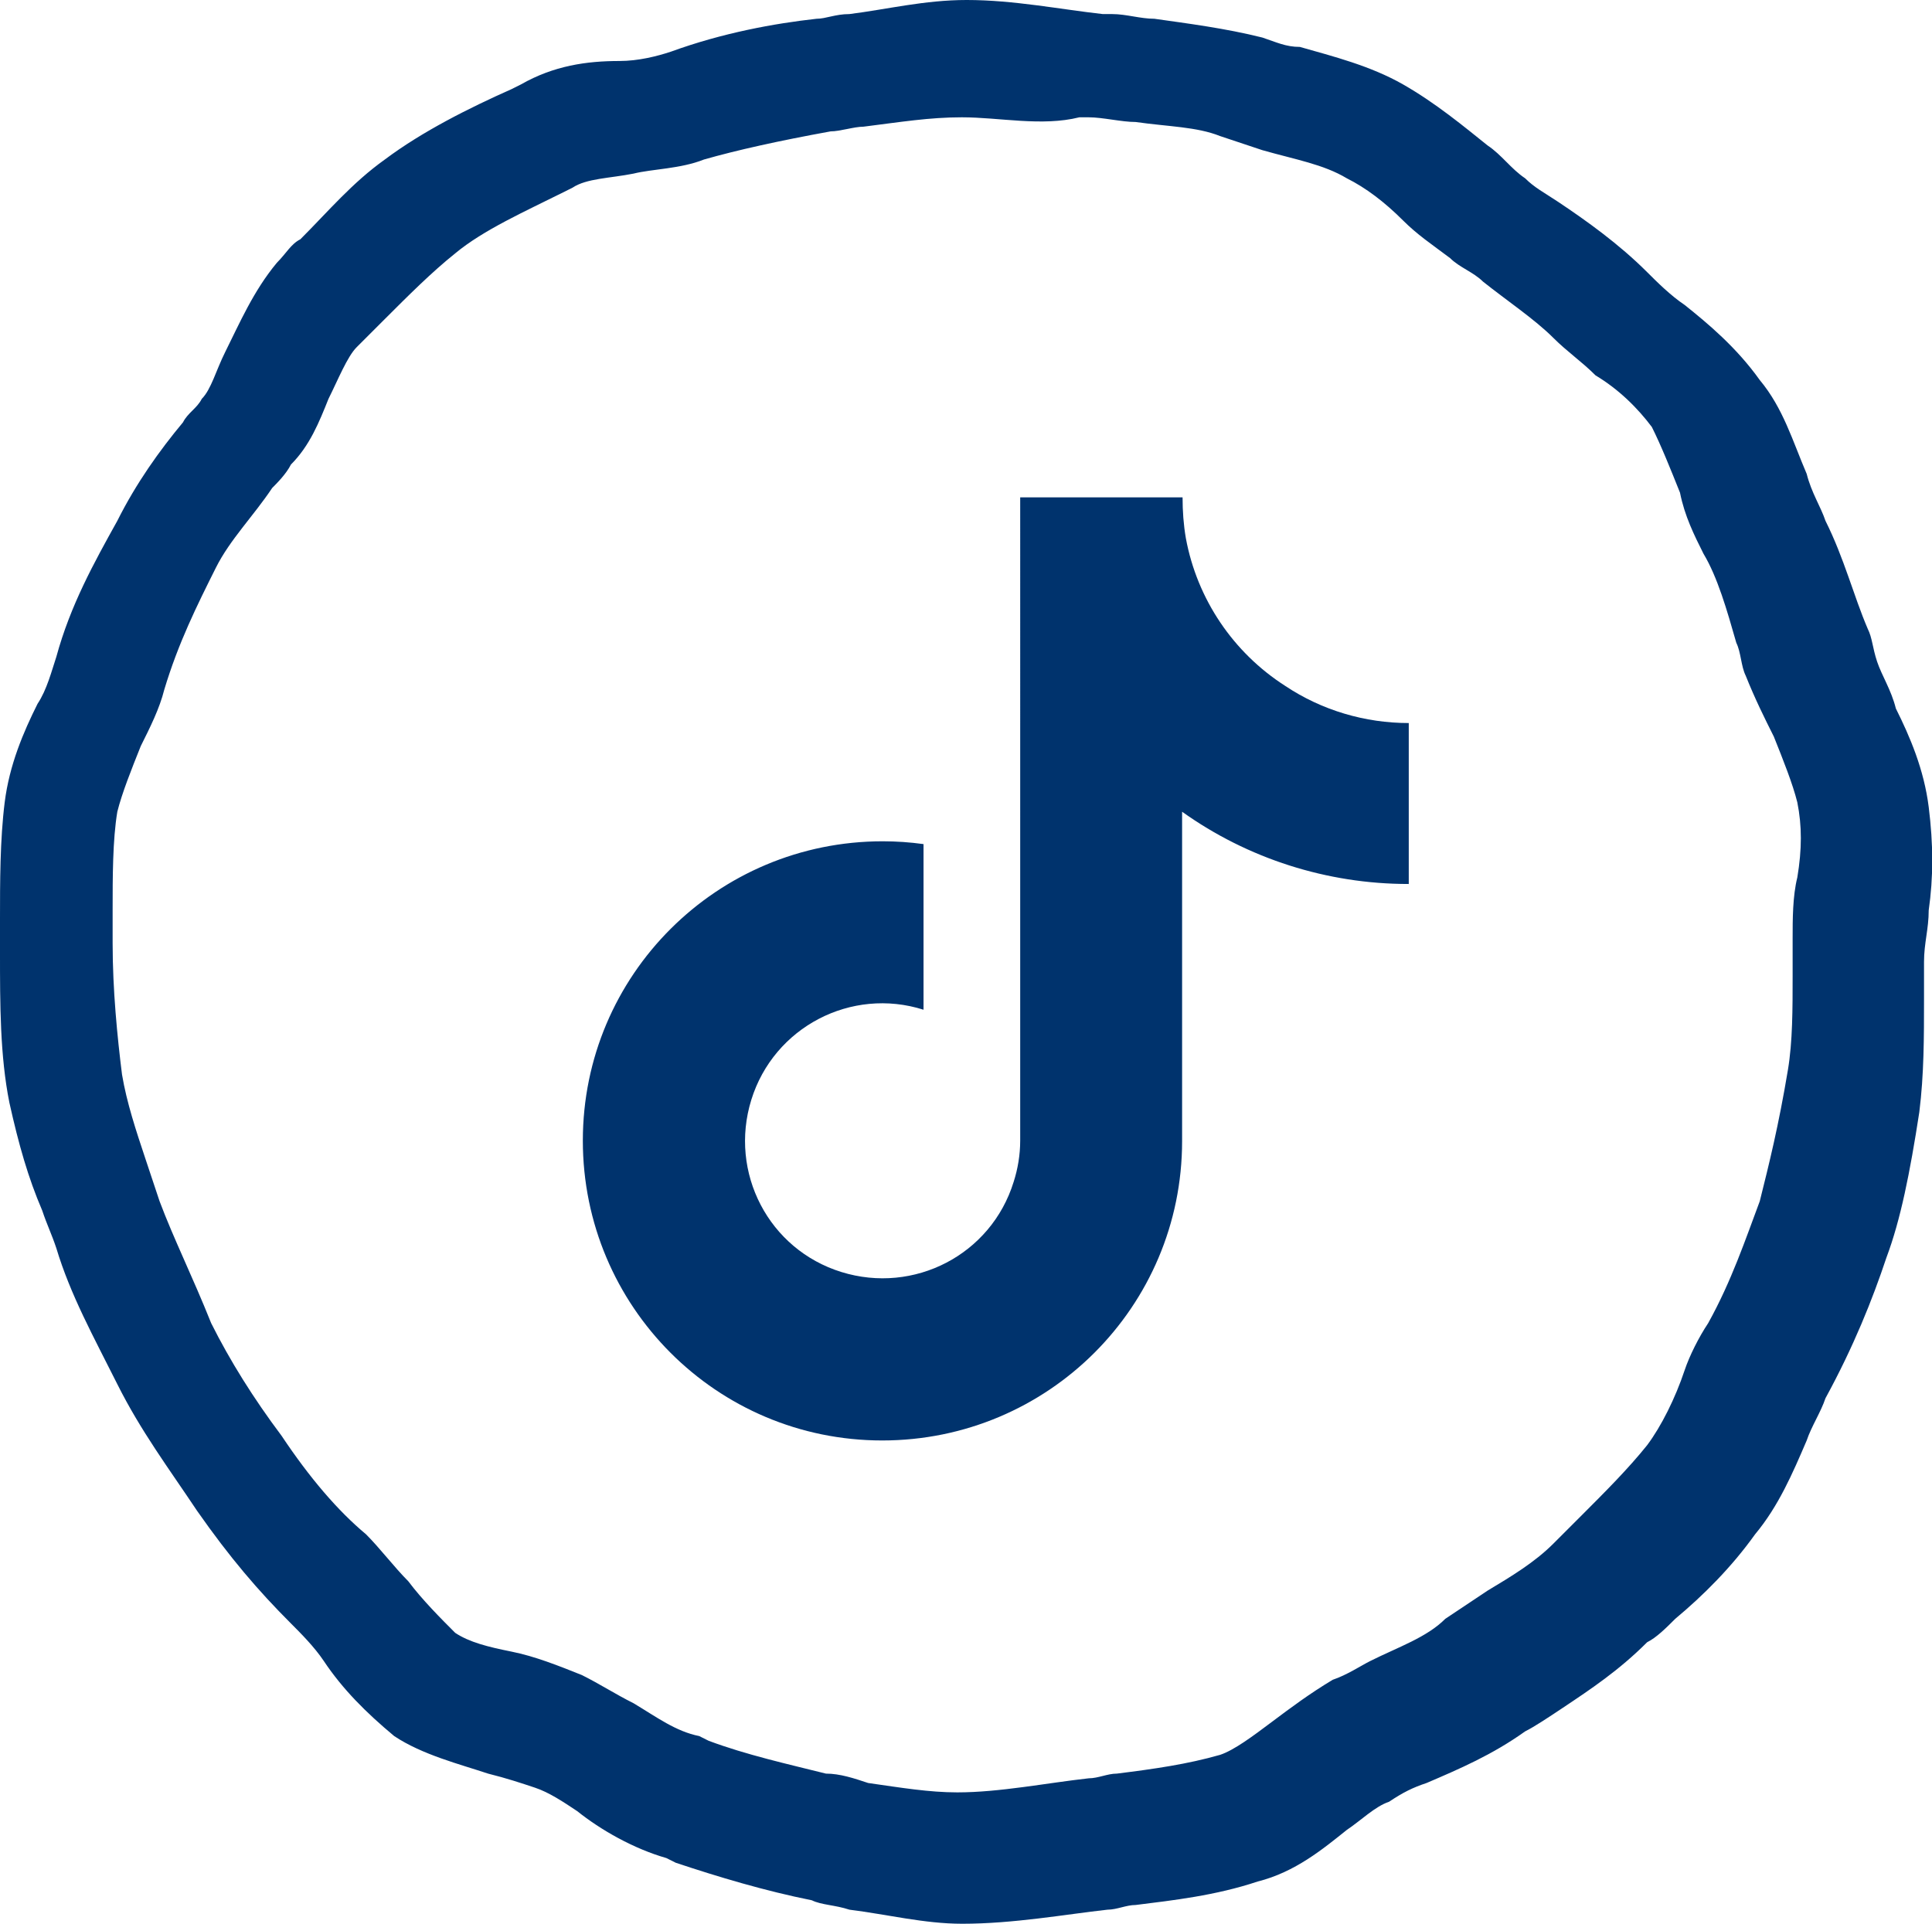
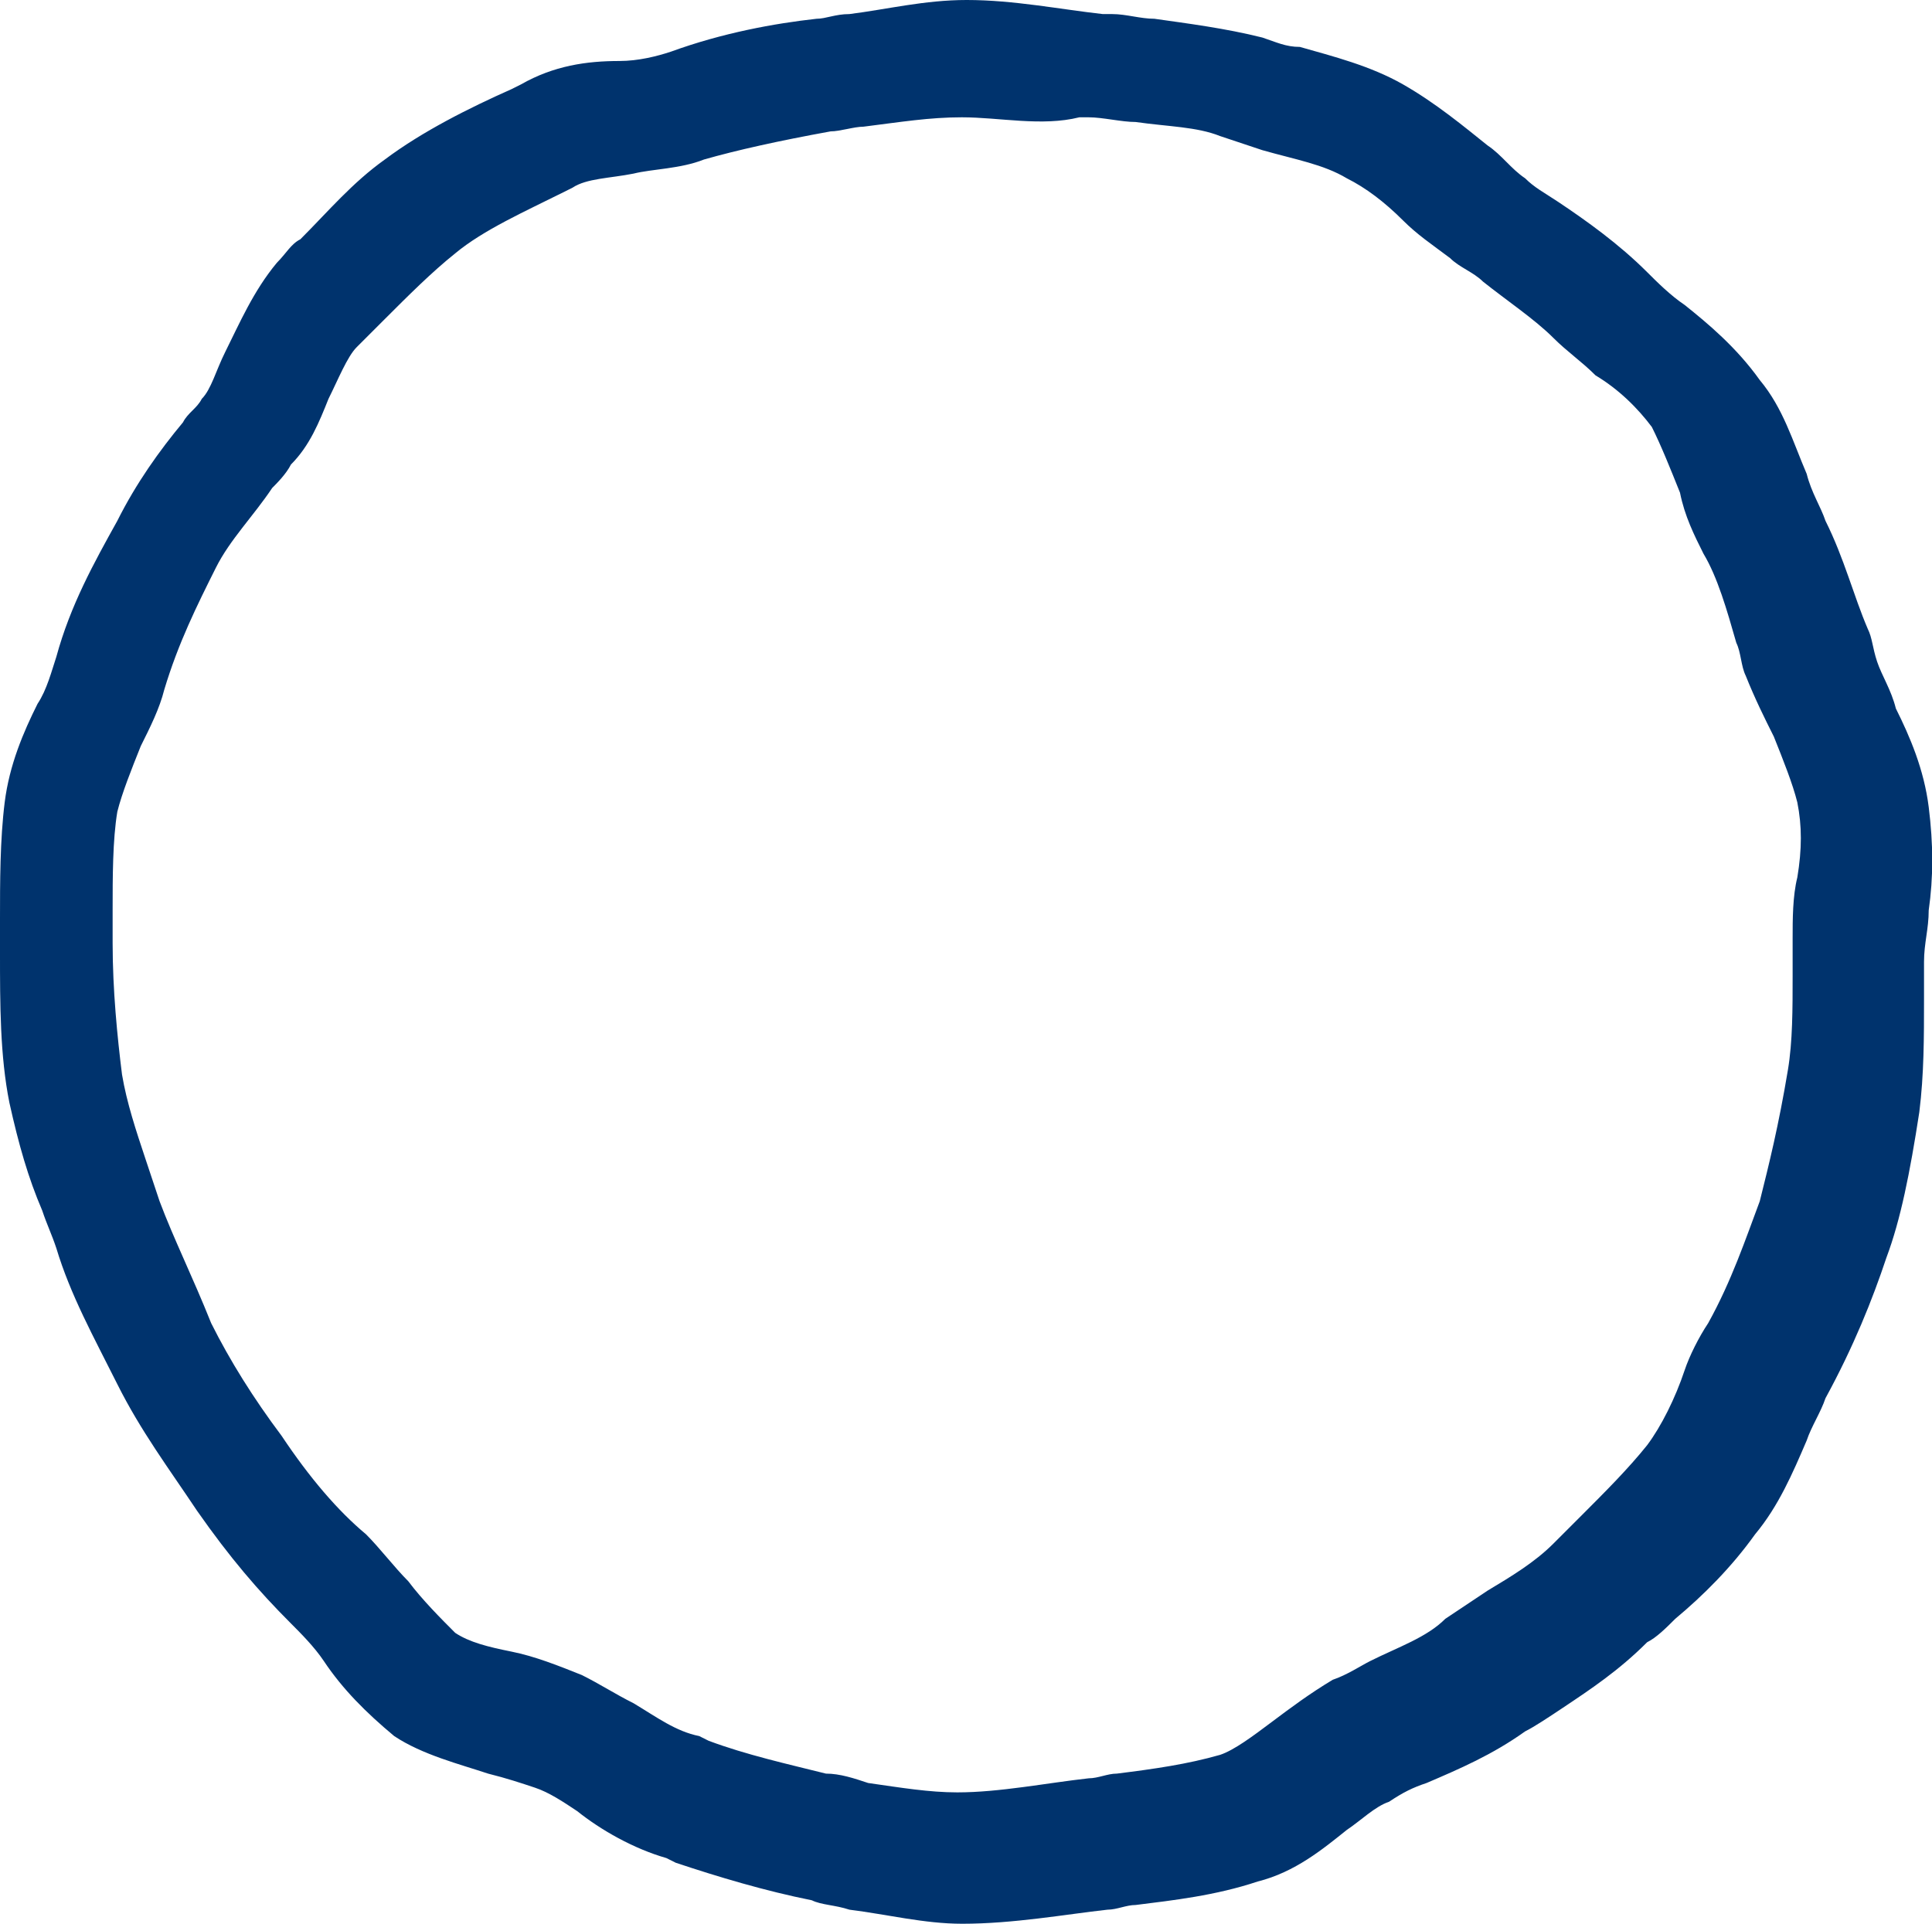
<svg xmlns="http://www.w3.org/2000/svg" id="Layer_1" viewBox="0 0 41.17 41">
  <defs>
    <style>.cls-1{fill:#00336d;}</style>
  </defs>
  <path class="cls-1" d="M20.5,41c-.8,0-1.6-.2-2.4-.3-.3-.1-.6-.1-.8-.2-1-.2-2-.5-2.9-.8l-.2-.1c-.7-.2-1.4-.6-1.9-1-.3-.2-.6-.4-.9-.5s-.6-.2-1-.3c-.6-.2-1.4-.4-2-.8-.6-.5-1.1-1-1.5-1.6-.2-.3-.5-.6-.7-.8-.7-.7-1.3-1.4-2-2.4-.6-.9-1.2-1.7-1.7-2.7s-1-1.9-1.3-2.9c-.1-.3-.2-.5-.3-.8-.3-.7-.5-1.4-.7-2.3-.2-1-.2-2.1-.2-3.2v-.7c0-.8,0-1.7,.1-2.5s.4-1.5,.7-2.1c.2-.3,.3-.7,.4-1,.3-1.1,.8-2,1.3-2.9,.4-.8,.9-1.5,1.4-2.1,.1-.2,.3-.3,.4-.5,.2-.2,.3-.6,.5-1,.3-.6,.6-1.3,1.1-1.9,.2-.2,.3-.4,.5-.5,.6-.6,1.1-1.2,1.8-1.7,.8-.6,1.8-1.1,2.7-1.5l.2-.1c.7-.4,1.4-.5,2.1-.5,.4,0,.8-.1,1.1-.2,1.1-.4,2.2-.6,3.1-.7,.2,0,.4-.1,.7-.1,.8-.1,1.6-.3,2.5-.3,1,0,2,.2,2.9,.3h.2c.3,0,.6,.1,.9,.1,.7,.1,1.5,.2,2.3,.4,.3,.1,.5,.2,.8,.2,.7,.2,1.5,.4,2.2,.8,.7,.4,1.3,.9,1.8,1.3,.3,.2,.5,.5,.8,.7,.2,.2,.4,.3,.7,.5,.6,.4,1.3,.9,1.9,1.5,.2,.2,.5,.5,.8,.7,.5,.4,1.1,.9,1.6,1.6,.5,.6,.7,1.3,1,2,.1,.4,.3,.7,.4,1,.4,.8,.6,1.6,.9,2.3,.1,.2,.1,.4,.2,.7s.3,.6,.4,1c.3,.6,.6,1.3,.7,2.1s.1,1.5,0,2.2c0,.4-.1,.7-.1,1.1v.8c0,.8,0,1.6-.1,2.4-.2,1.3-.4,2.3-.7,3.1-.3,.9-.7,1.9-1.3,3-.1,.3-.3,.6-.4,.9-.3,.7-.6,1.4-1.1,2-.5,.7-1.1,1.3-1.7,1.8-.2,.2-.4,.4-.6,.5-.6,.6-1.2,1-1.8,1.4-.3,.2-.6,.4-.8,.5-.7,.5-1.4,.8-2.1,1.1-.3,.1-.5,.2-.8,.4-.3,.1-.6,.4-.9,.6-.5,.4-1.1,.9-1.9,1.1-.9,.3-1.8,.4-2.6,.5-.2,0-.4,.1-.6,.1-.9,.1-2,.3-3.1,.3Zm0-38.5c-.7,0-1.3,.1-2.1,.2-.2,0-.5,.1-.7,.1-1.1,.2-2,.4-2.7,.6-.5,.2-1.1,.2-1.5,.3-.5,.1-1,.1-1.3,.3l-.2,.1c-.8,.4-1.7,.8-2.3,1.3-.5,.4-1,.9-1.5,1.4-.2,.2-.4,.4-.6,.6-.2,.2-.4,.7-.6,1.1-.2,.5-.4,1-.8,1.4-.1,.2-.3,.4-.4,.5-.4,.6-.9,1.1-1.2,1.7-.4,.8-.8,1.6-1.1,2.6-.1,.4-.3,.8-.5,1.2-.2,.5-.4,1-.5,1.4-.1,.6-.1,1.4-.1,2.1v.7c0,1,.1,2,.2,2.8,.1,.6,.3,1.2,.5,1.8,.1,.3,.2,.6,.3,.9,.3,.8,.7,1.6,1.1,2.6,.4,.8,.9,1.6,1.5,2.4,.6,.9,1.2,1.6,1.8,2.1,.3,.3,.6,.7,.9,1,.3,.4,.7,.8,1,1.1,.3,.2,.7,.3,1.2,.4,.5,.1,1,.3,1.5,.5,.4,.2,.7,.4,1.1,.6,.5,.3,.9,.6,1.4,.7l.2,.1c.8,.3,1.7,.5,2.5,.7,.3,0,.6,.1,.9,.2,.7,.1,1.3,.2,1.9,.2,.9,0,1.9-.2,2.8-.3,.2,0,.4-.1,.6-.1,.8-.1,1.5-.2,2.2-.4,.3-.1,.7-.4,1.1-.7s.8-.6,1.3-.9c.3-.1,.6-.3,.8-.4,.6-.3,1.2-.5,1.6-.9,.3-.2,.6-.4,.9-.6,.5-.3,1-.6,1.4-1,.2-.2,.4-.4,.6-.6,.5-.5,1-1,1.4-1.5,.3-.4,.6-1,.8-1.6,.1-.3,.3-.7,.5-1,.5-.9,.8-1.8,1.1-2.6,.2-.8,.4-1.6,.6-2.8,.1-.6,.1-1.3,.1-2v-.8c0-.4,0-.9,.1-1.3,.1-.6,.1-1.1,0-1.6-.1-.4-.3-.9-.5-1.4-.2-.4-.4-.8-.6-1.3-.1-.2-.1-.5-.2-.7-.2-.7-.4-1.4-.7-1.9-.2-.4-.4-.8-.5-1.3-.2-.5-.4-1-.6-1.4-.3-.4-.7-.8-1.2-1.1-.3-.3-.6-.5-.9-.8-.4-.4-1-.8-1.5-1.2-.2-.2-.5-.3-.7-.5-.4-.3-.7-.5-1-.8-.4-.4-.8-.7-1.2-.9-.5-.3-1.1-.4-1.8-.6-.3-.1-.6-.2-.9-.3-.5-.2-1.1-.2-1.8-.3-.3,0-.7-.1-1-.1h-.2c-.8,.2-1.7,0-2.5,0Z" />
-   <path class="cls-1" d="M30.01,18.84c-1.73,0-3.42-.54-4.82-1.54v7.02c0,3.53-2.86,6.38-6.39,6.38-3.53,0-6.38-2.86-6.38-6.39,0-3.53,2.86-6.38,6.39-6.38,.29,0,.58,.02,.87,.06v3.53c-1.54-.49-3.19,.37-3.67,1.92s.37,3.19,1.92,3.67,3.19-.37,3.67-1.92c.09-.28,.14-.58,.14-.88V10.6h3.46c0,.29,.02,.58,.07,.87h0c.24,1.3,1.01,2.44,2.12,3.15,.78,.52,1.7,.79,2.63,.79v3.43Z" />
</svg>